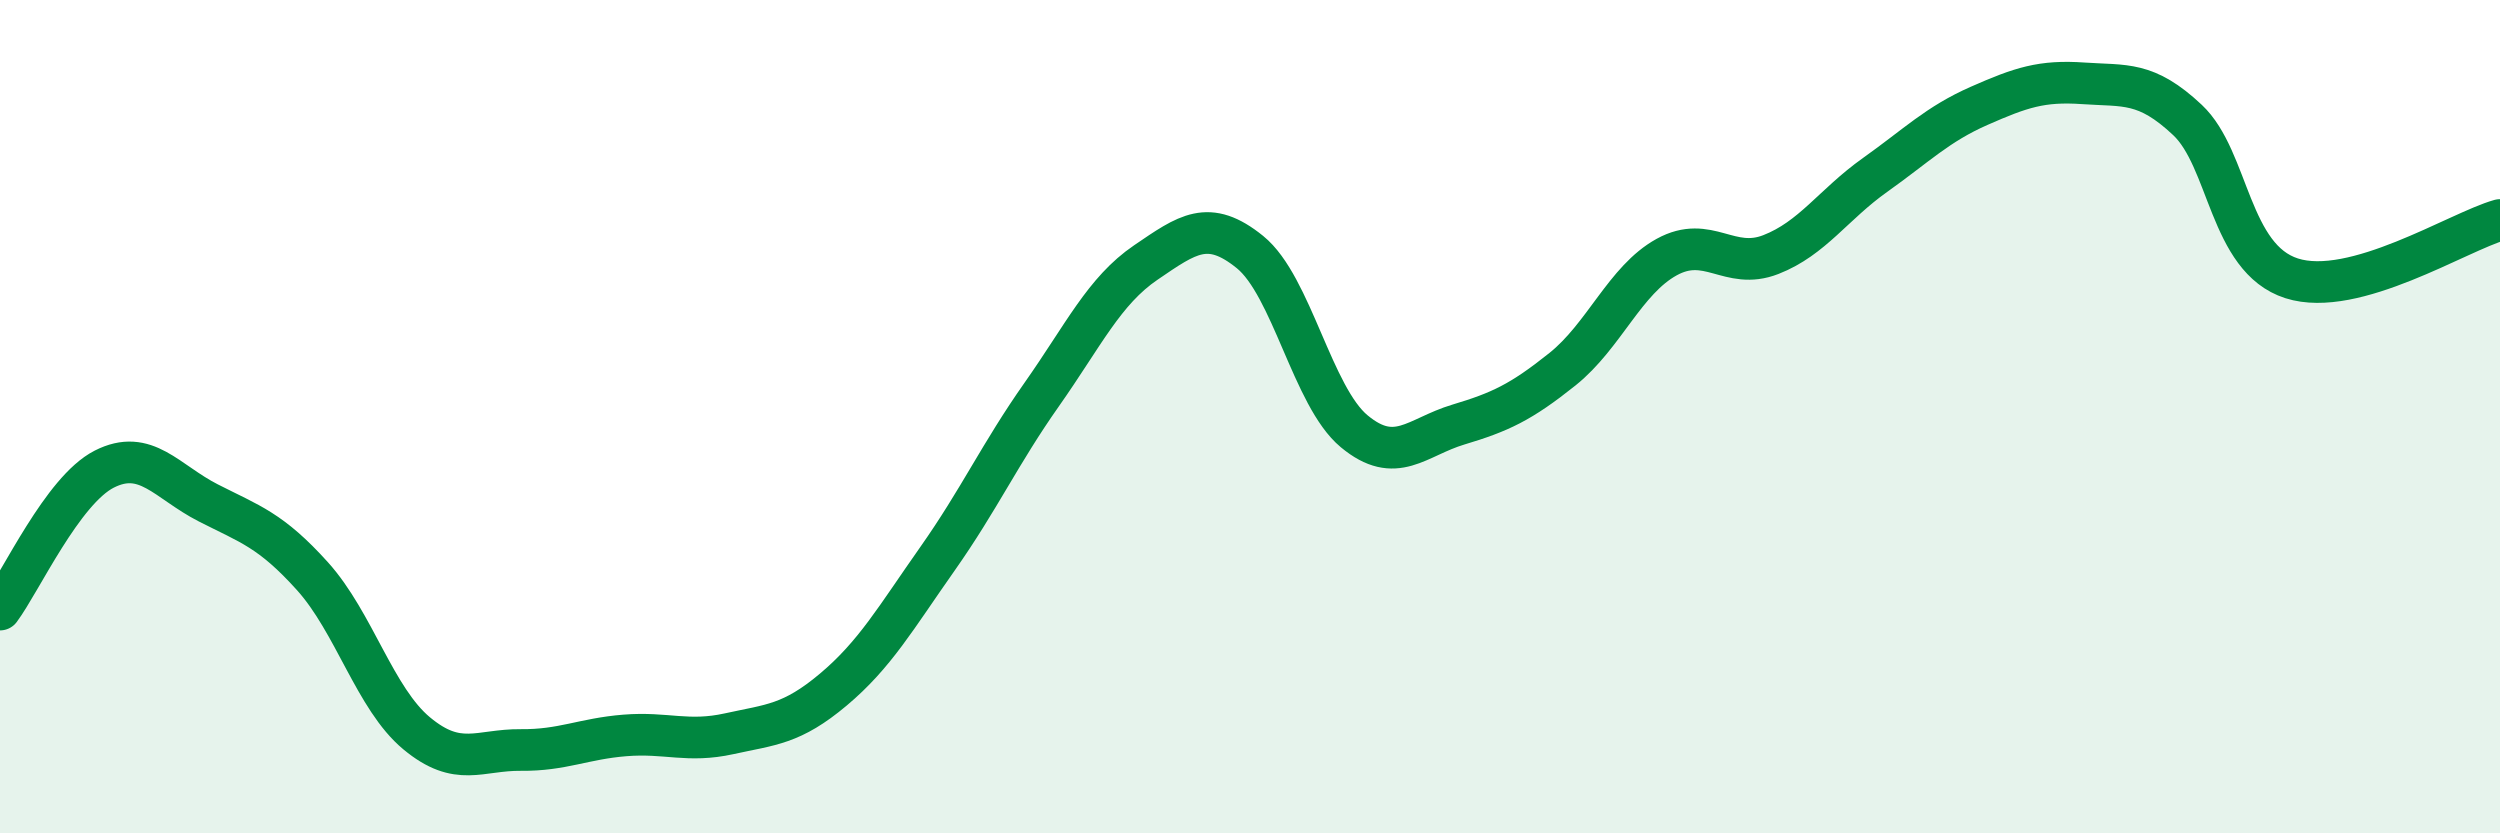
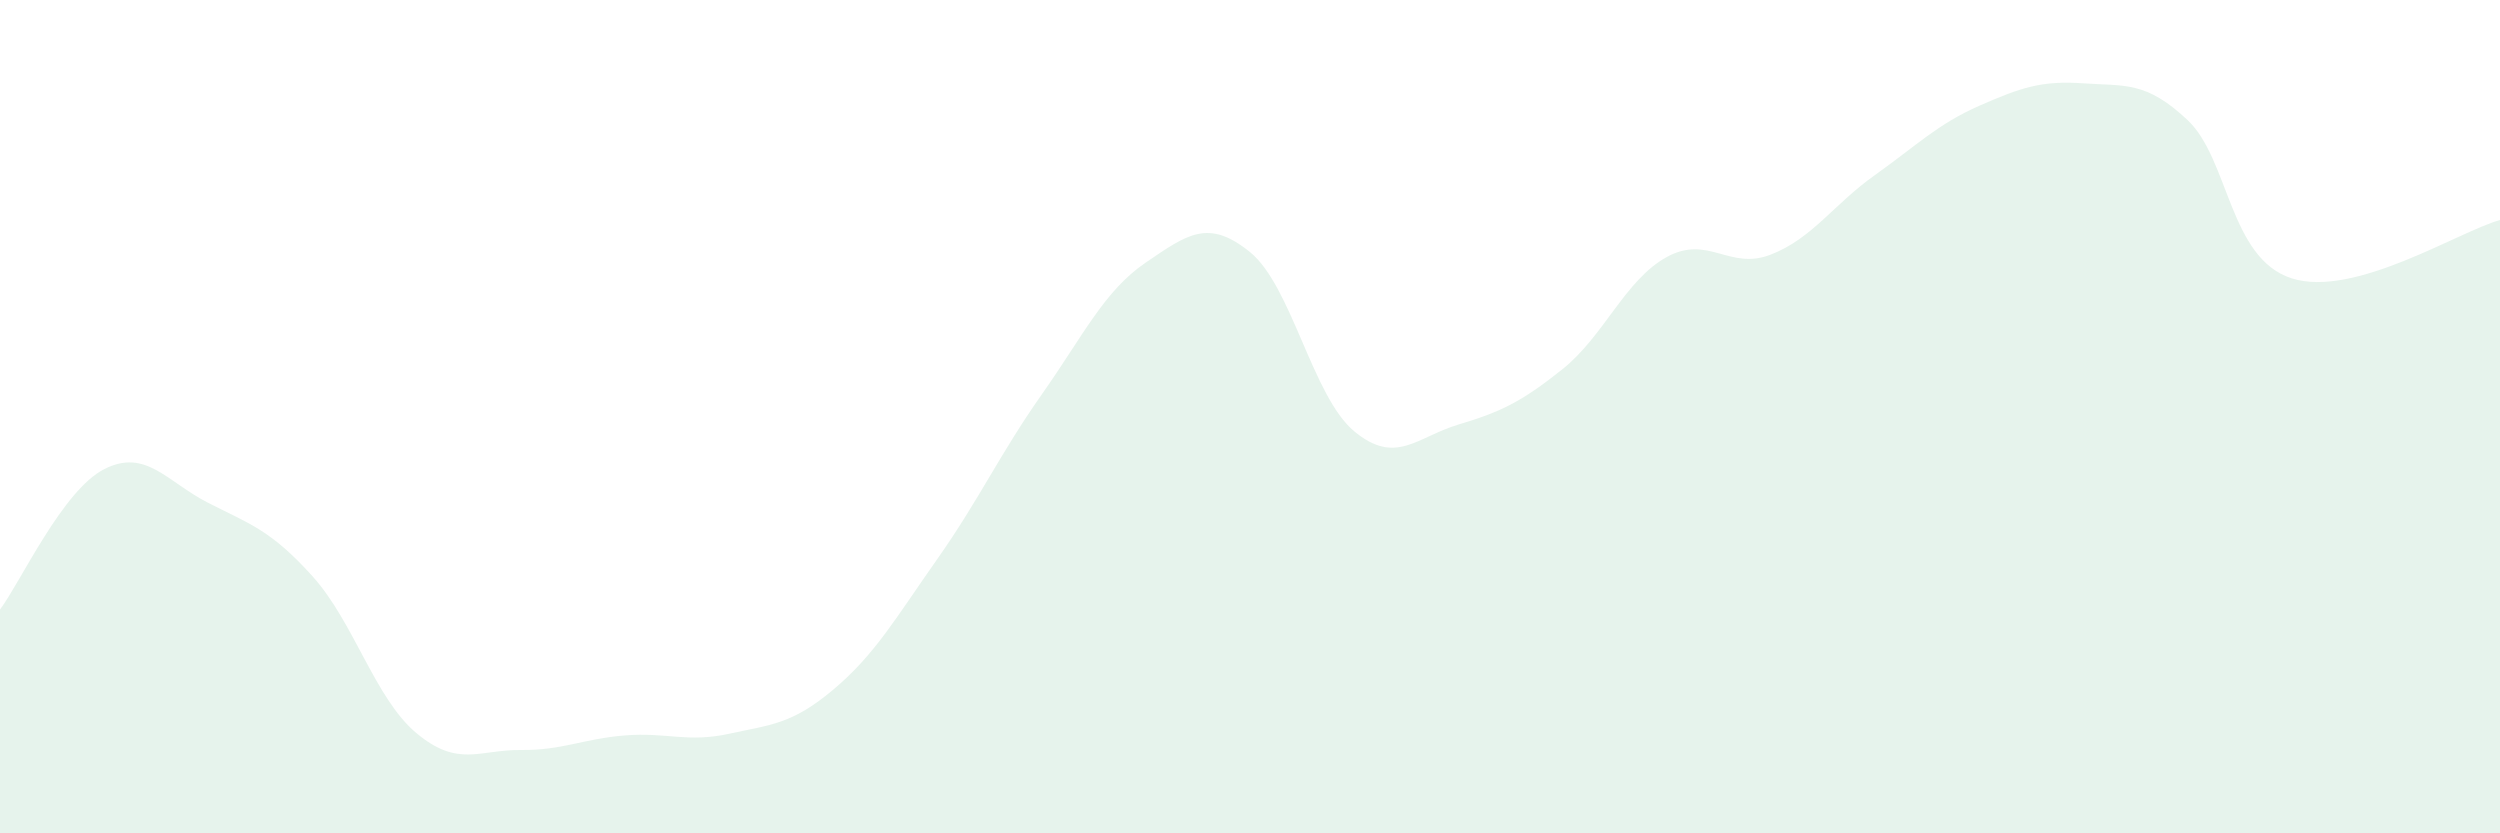
<svg xmlns="http://www.w3.org/2000/svg" width="60" height="20" viewBox="0 0 60 20">
  <path d="M 0,14.63 C 0.5,13.96 1.5,11.77 2.5,11.26 C 3.5,10.75 4,11.56 5,12.07 C 6,12.58 6.5,12.72 7.5,13.83 C 8.5,14.94 9,16.77 10,17.6 C 11,18.43 11.5,17.99 12.5,18 C 13.5,18.01 14,17.73 15,17.65 C 16,17.57 16.5,17.83 17.5,17.61 C 18.5,17.39 19,17.39 20,16.55 C 21,15.71 21.5,14.83 22.5,13.41 C 23.5,11.99 24,10.89 25,9.47 C 26,8.05 26.5,6.98 27.5,6.3 C 28.5,5.62 29,5.24 30,6.05 C 31,6.86 31.5,9.52 32.5,10.35 C 33.5,11.18 34,10.49 35,10.19 C 36,9.89 36.5,9.66 37.5,8.86 C 38.5,8.06 39,6.72 40,6.17 C 41,5.62 41.5,6.5 42.5,6.11 C 43.5,5.72 44,4.91 45,4.2 C 46,3.49 46.5,2.98 47.5,2.54 C 48.5,2.1 49,1.93 50,2 C 51,2.07 51.5,1.94 52.5,2.88 C 53.5,3.82 53.5,6.2 55,6.68 C 56.5,7.16 59,5.56 60,5.28L60 20L0 20Z" fill="#008740" opacity="0.1" stroke-linecap="round" stroke-linejoin="round" />
-   <path d="M 0,14.63 C 0.5,13.96 1.5,11.77 2.5,11.26 C 3.5,10.75 4,11.56 5,12.07 C 6,12.58 6.5,12.72 7.5,13.83 C 8.5,14.94 9,16.77 10,17.6 C 11,18.43 11.5,17.99 12.5,18 C 13.5,18.01 14,17.73 15,17.65 C 16,17.57 16.5,17.83 17.5,17.61 C 18.5,17.39 19,17.39 20,16.55 C 21,15.71 21.5,14.83 22.5,13.41 C 23.5,11.99 24,10.89 25,9.47 C 26,8.05 26.5,6.98 27.5,6.3 C 28.5,5.62 29,5.24 30,6.05 C 31,6.86 31.5,9.52 32.5,10.35 C 33.5,11.18 34,10.49 35,10.19 C 36,9.89 36.5,9.66 37.5,8.86 C 38.5,8.06 39,6.72 40,6.17 C 41,5.62 41.5,6.5 42.5,6.11 C 43.5,5.72 44,4.91 45,4.2 C 46,3.49 46.5,2.98 47.5,2.54 C 48.5,2.1 49,1.93 50,2 C 51,2.07 51.5,1.94 52.5,2.88 C 53.5,3.82 53.5,6.2 55,6.68 C 56.5,7.16 59,5.56 60,5.28" stroke="#008740" stroke-width="1" fill="none" stroke-linecap="round" stroke-linejoin="round" />
</svg>